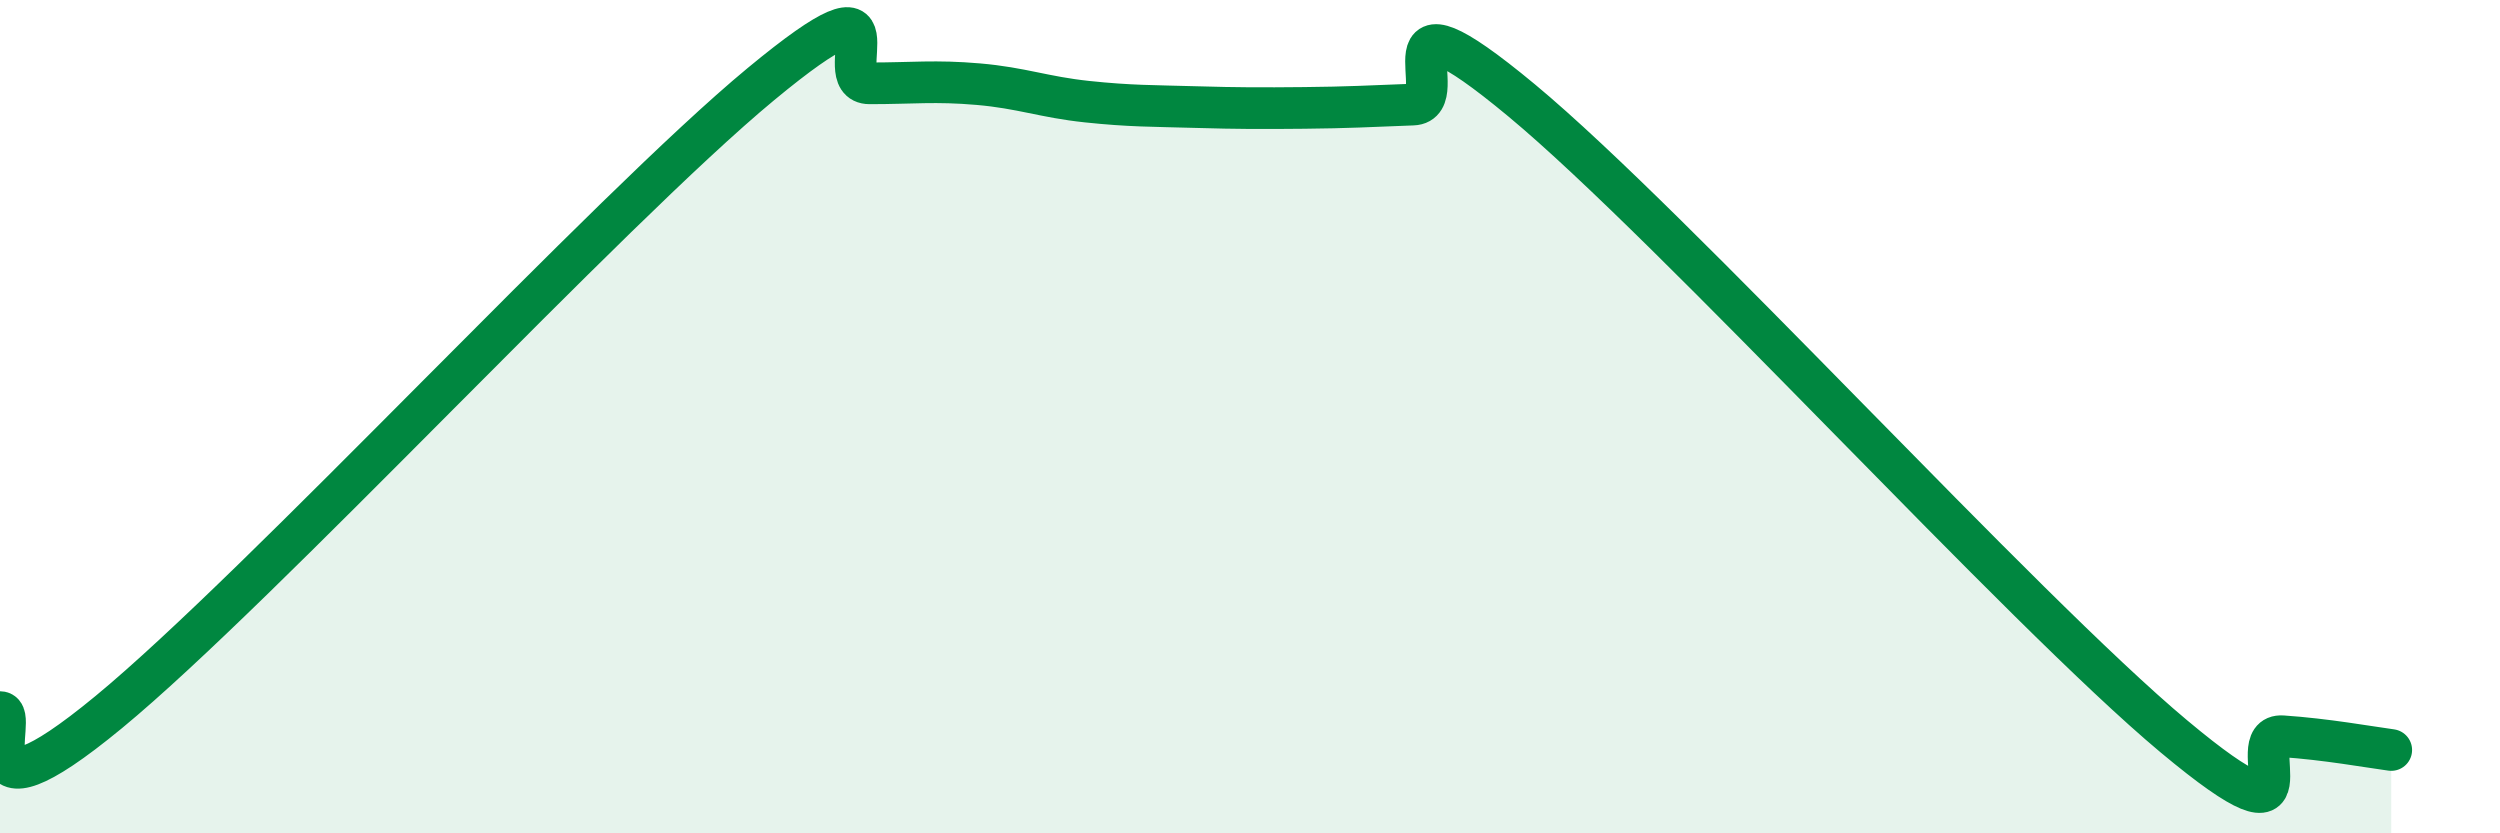
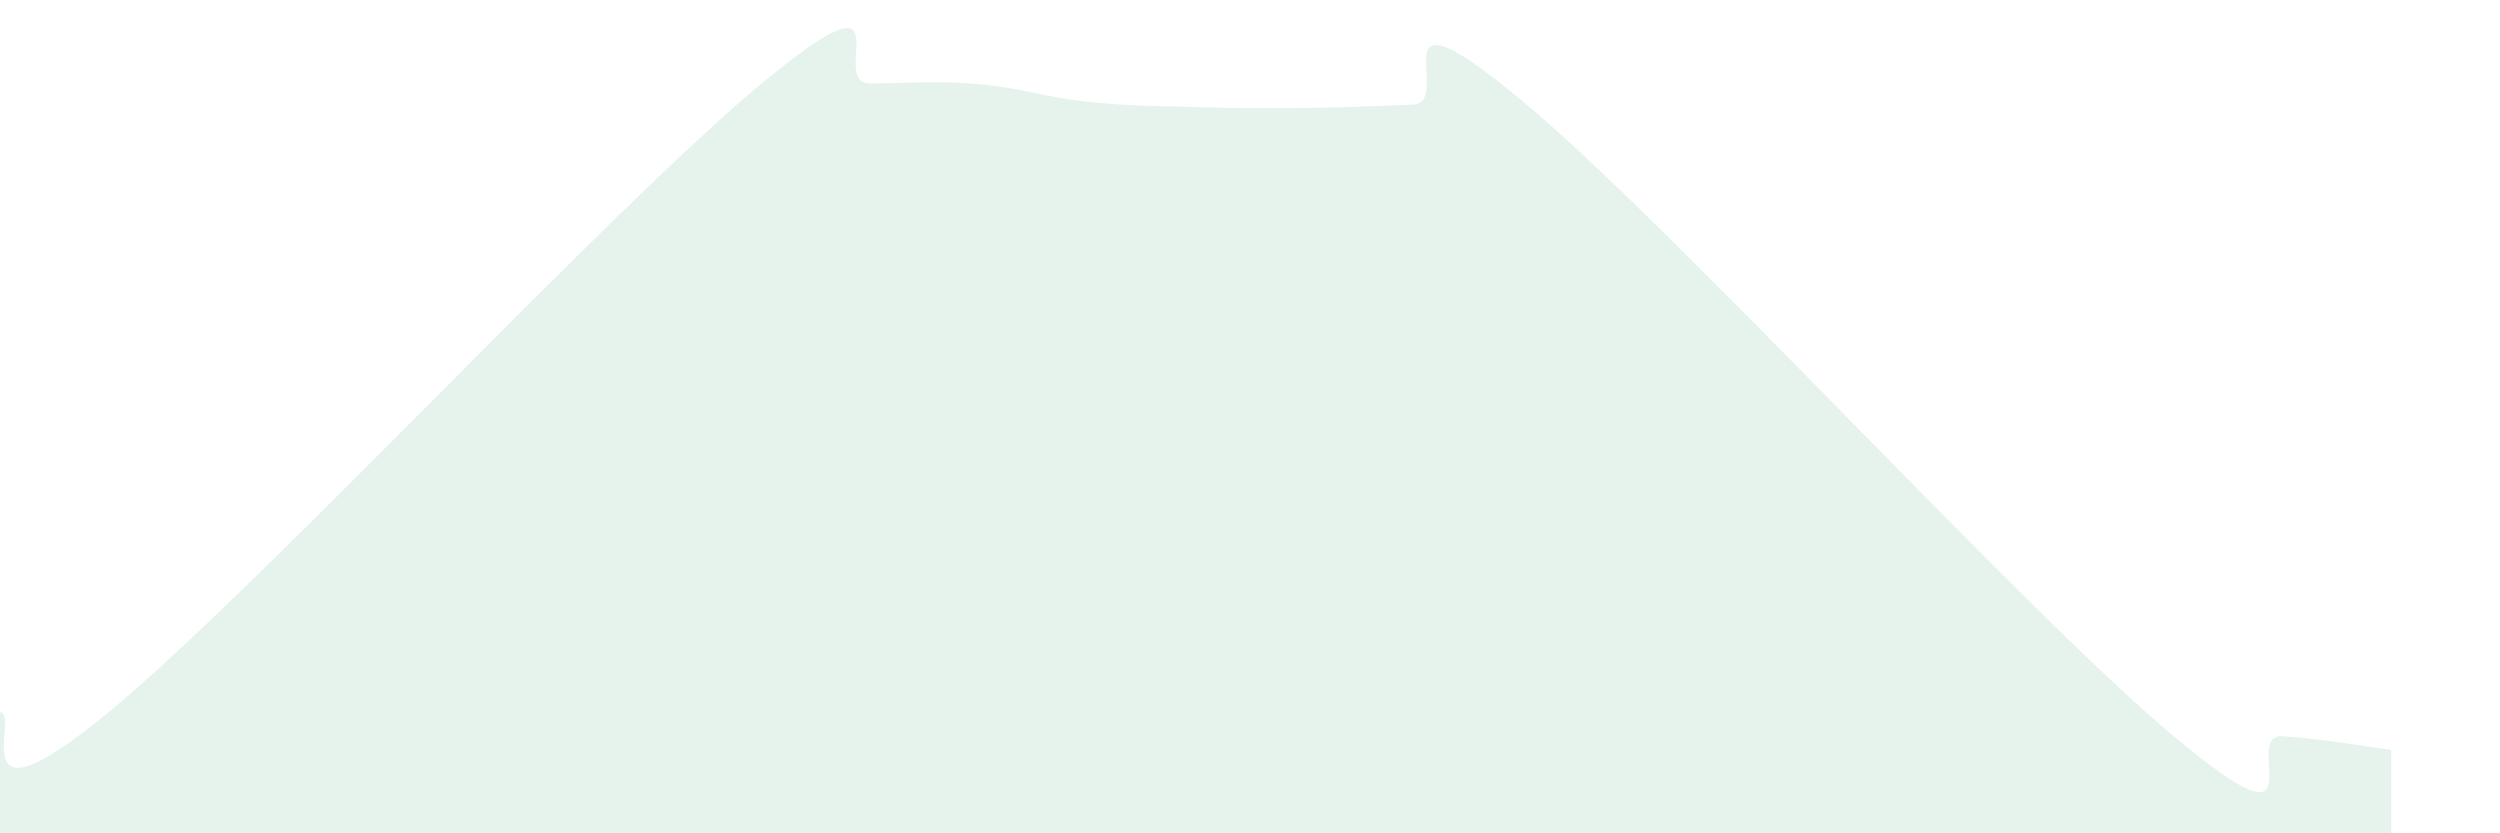
<svg xmlns="http://www.w3.org/2000/svg" width="60" height="20" viewBox="0 0 60 20">
  <path d="M 0,17.09 C 0.52,17.09 -1.04,20.1 2.61,17.09 C 6.26,14.08 14.61,5.04 18.26,2.02 C 21.91,-1 19.83,2 20.87,2 C 21.91,2 22.44,1.93 23.48,2.02 C 24.52,2.11 25.05,2.33 26.09,2.44 C 27.13,2.55 27.66,2.54 28.7,2.57 C 29.74,2.6 30.26,2.6 31.3,2.59 C 32.34,2.58 32.87,2.55 33.91,2.51 C 34.95,2.47 32.87,-0.62 36.52,2.41 C 40.17,5.44 48.52,14.62 52.17,17.67 C 55.82,20.72 53.74,17.6 54.78,17.67 C 55.82,17.74 56.87,17.93 57.39,18L57.39 20L0 20Z" fill="#008740" opacity="0.1" stroke-linecap="round" stroke-linejoin="round" />
-   <path d="M 0,17.09 C 0.52,17.09 -1.04,20.1 2.61,17.09 C 6.26,14.08 14.61,5.04 18.26,2.02 C 21.91,-1 19.83,2 20.87,2 C 21.91,2 22.44,1.93 23.48,2.02 C 24.52,2.11 25.05,2.33 26.09,2.44 C 27.13,2.55 27.66,2.54 28.7,2.57 C 29.74,2.6 30.26,2.6 31.3,2.59 C 32.34,2.58 32.87,2.55 33.91,2.51 C 34.95,2.47 32.87,-0.62 36.52,2.41 C 40.17,5.44 48.52,14.62 52.17,17.67 C 55.82,20.72 53.74,17.6 54.78,17.67 C 55.82,17.74 56.87,17.93 57.39,18" stroke="#008740" stroke-width="1" fill="none" stroke-linecap="round" stroke-linejoin="round" />
</svg>